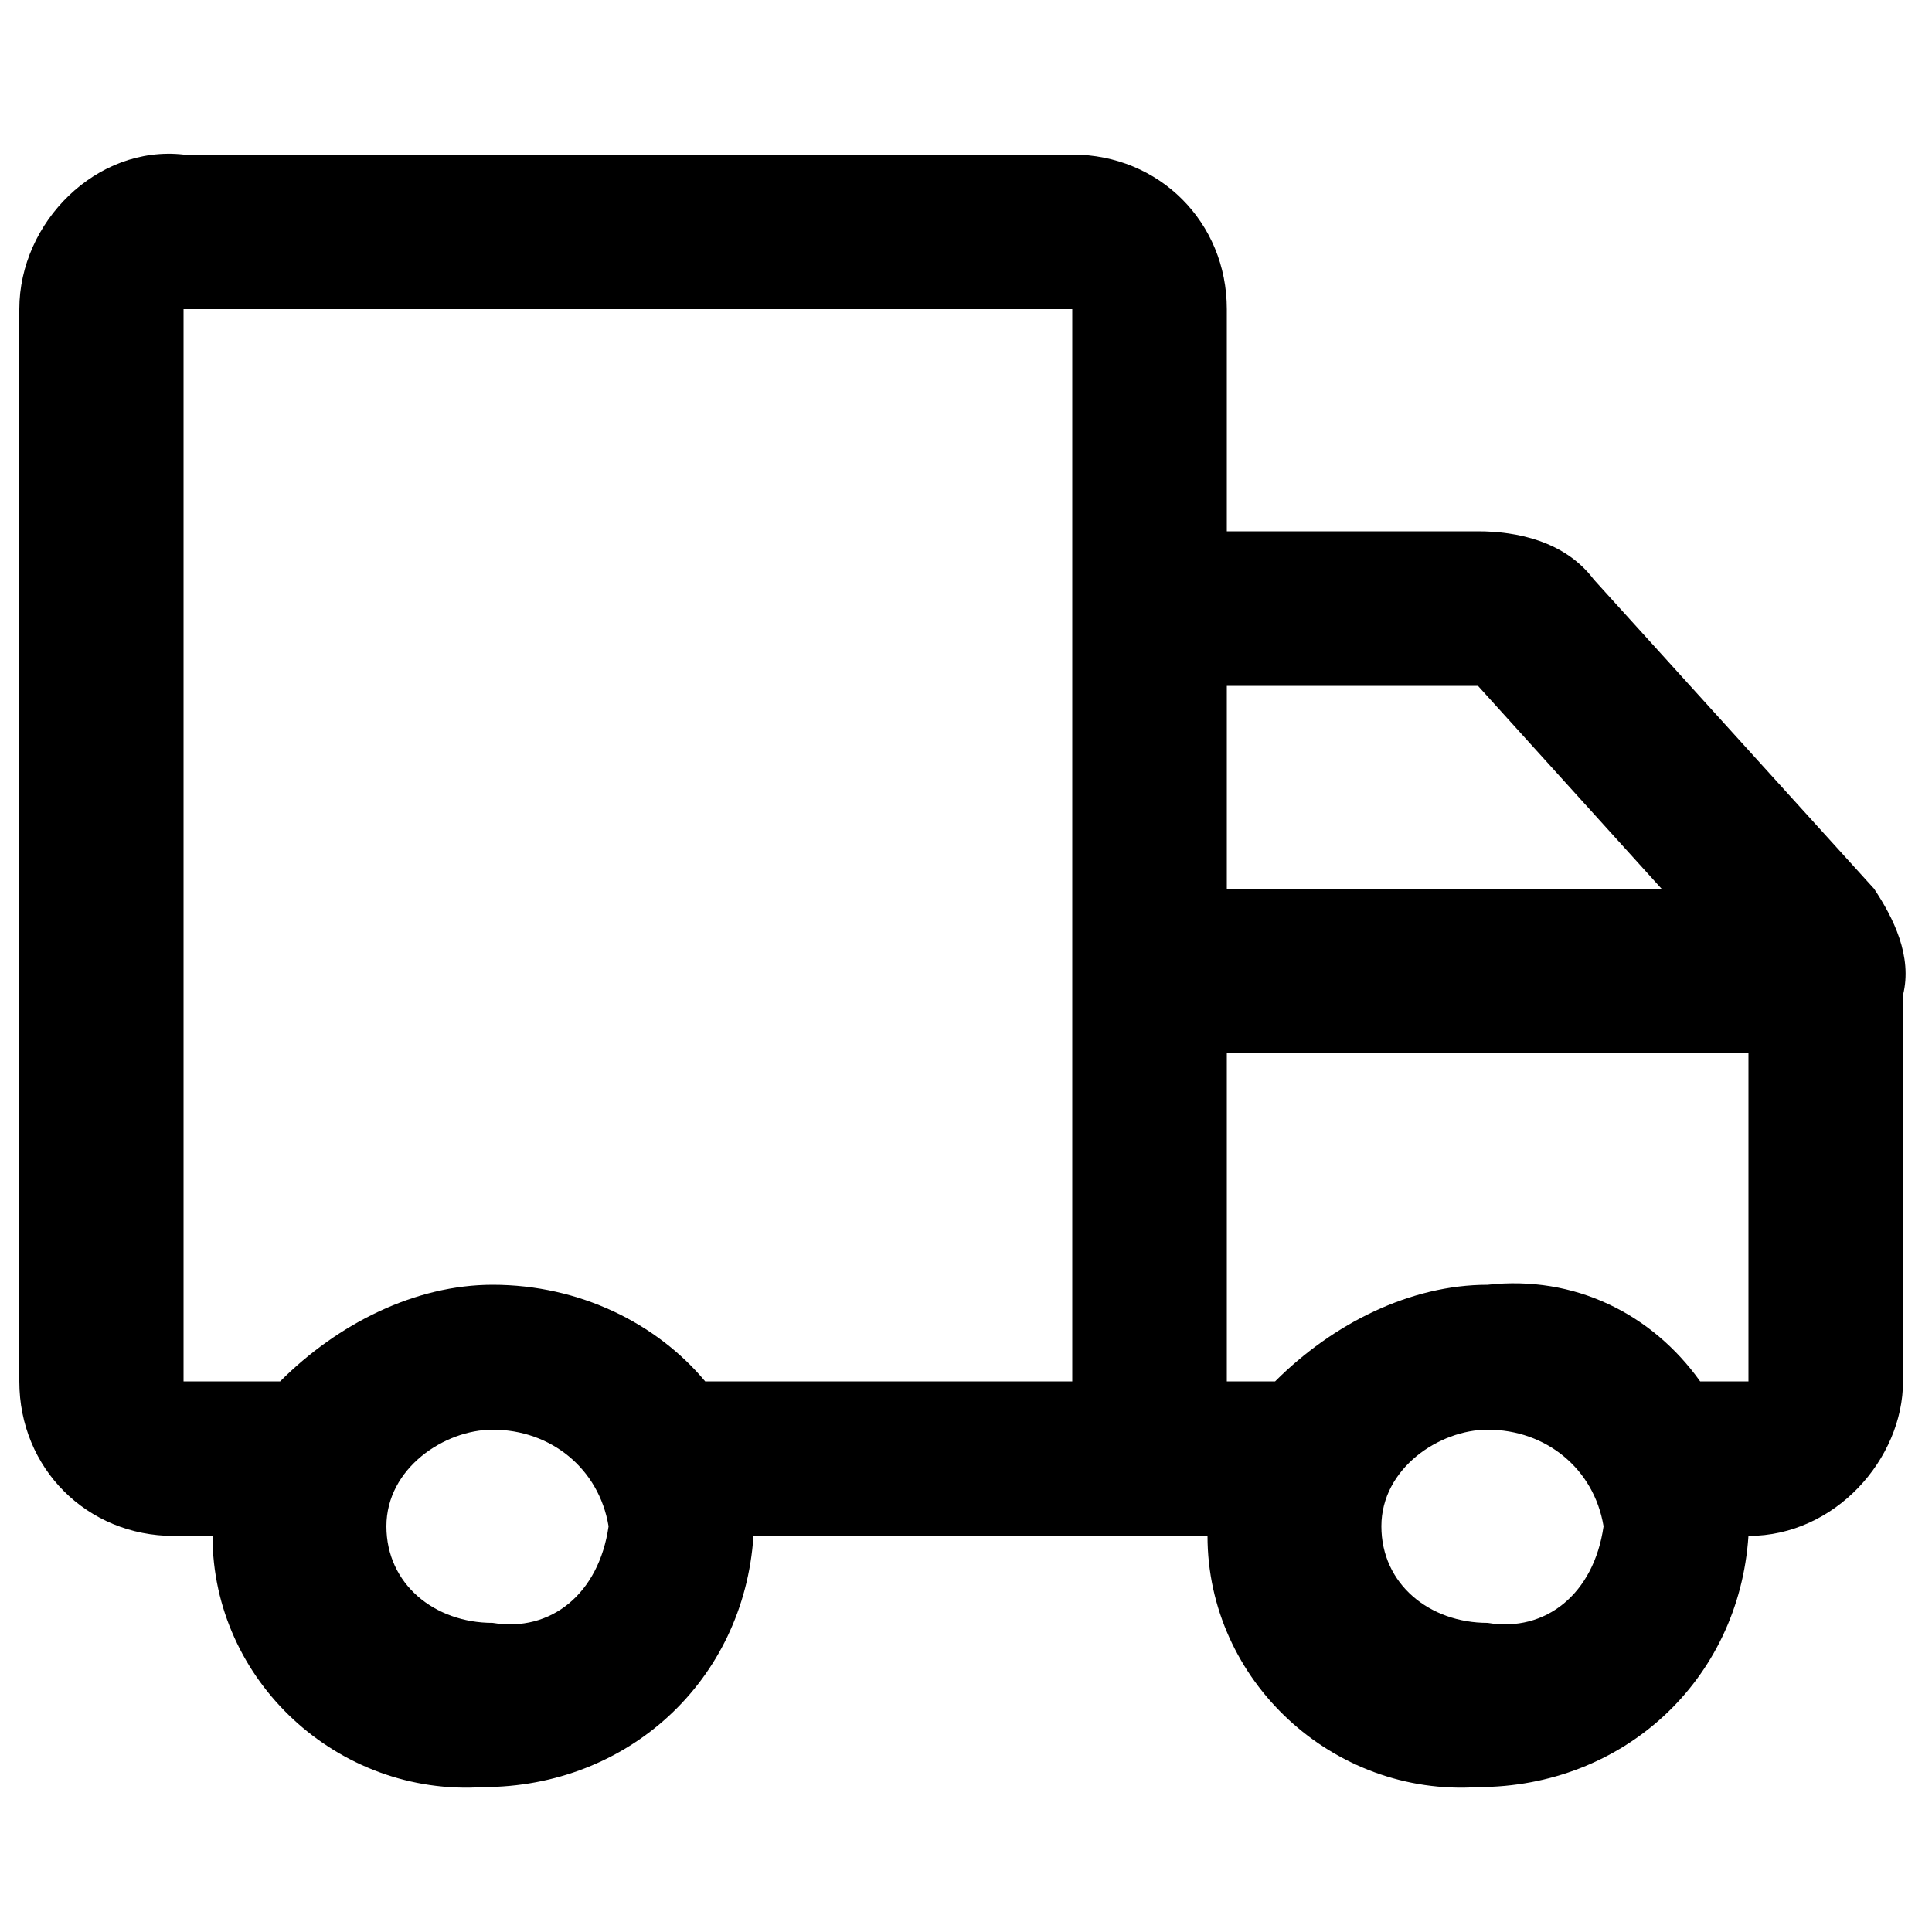
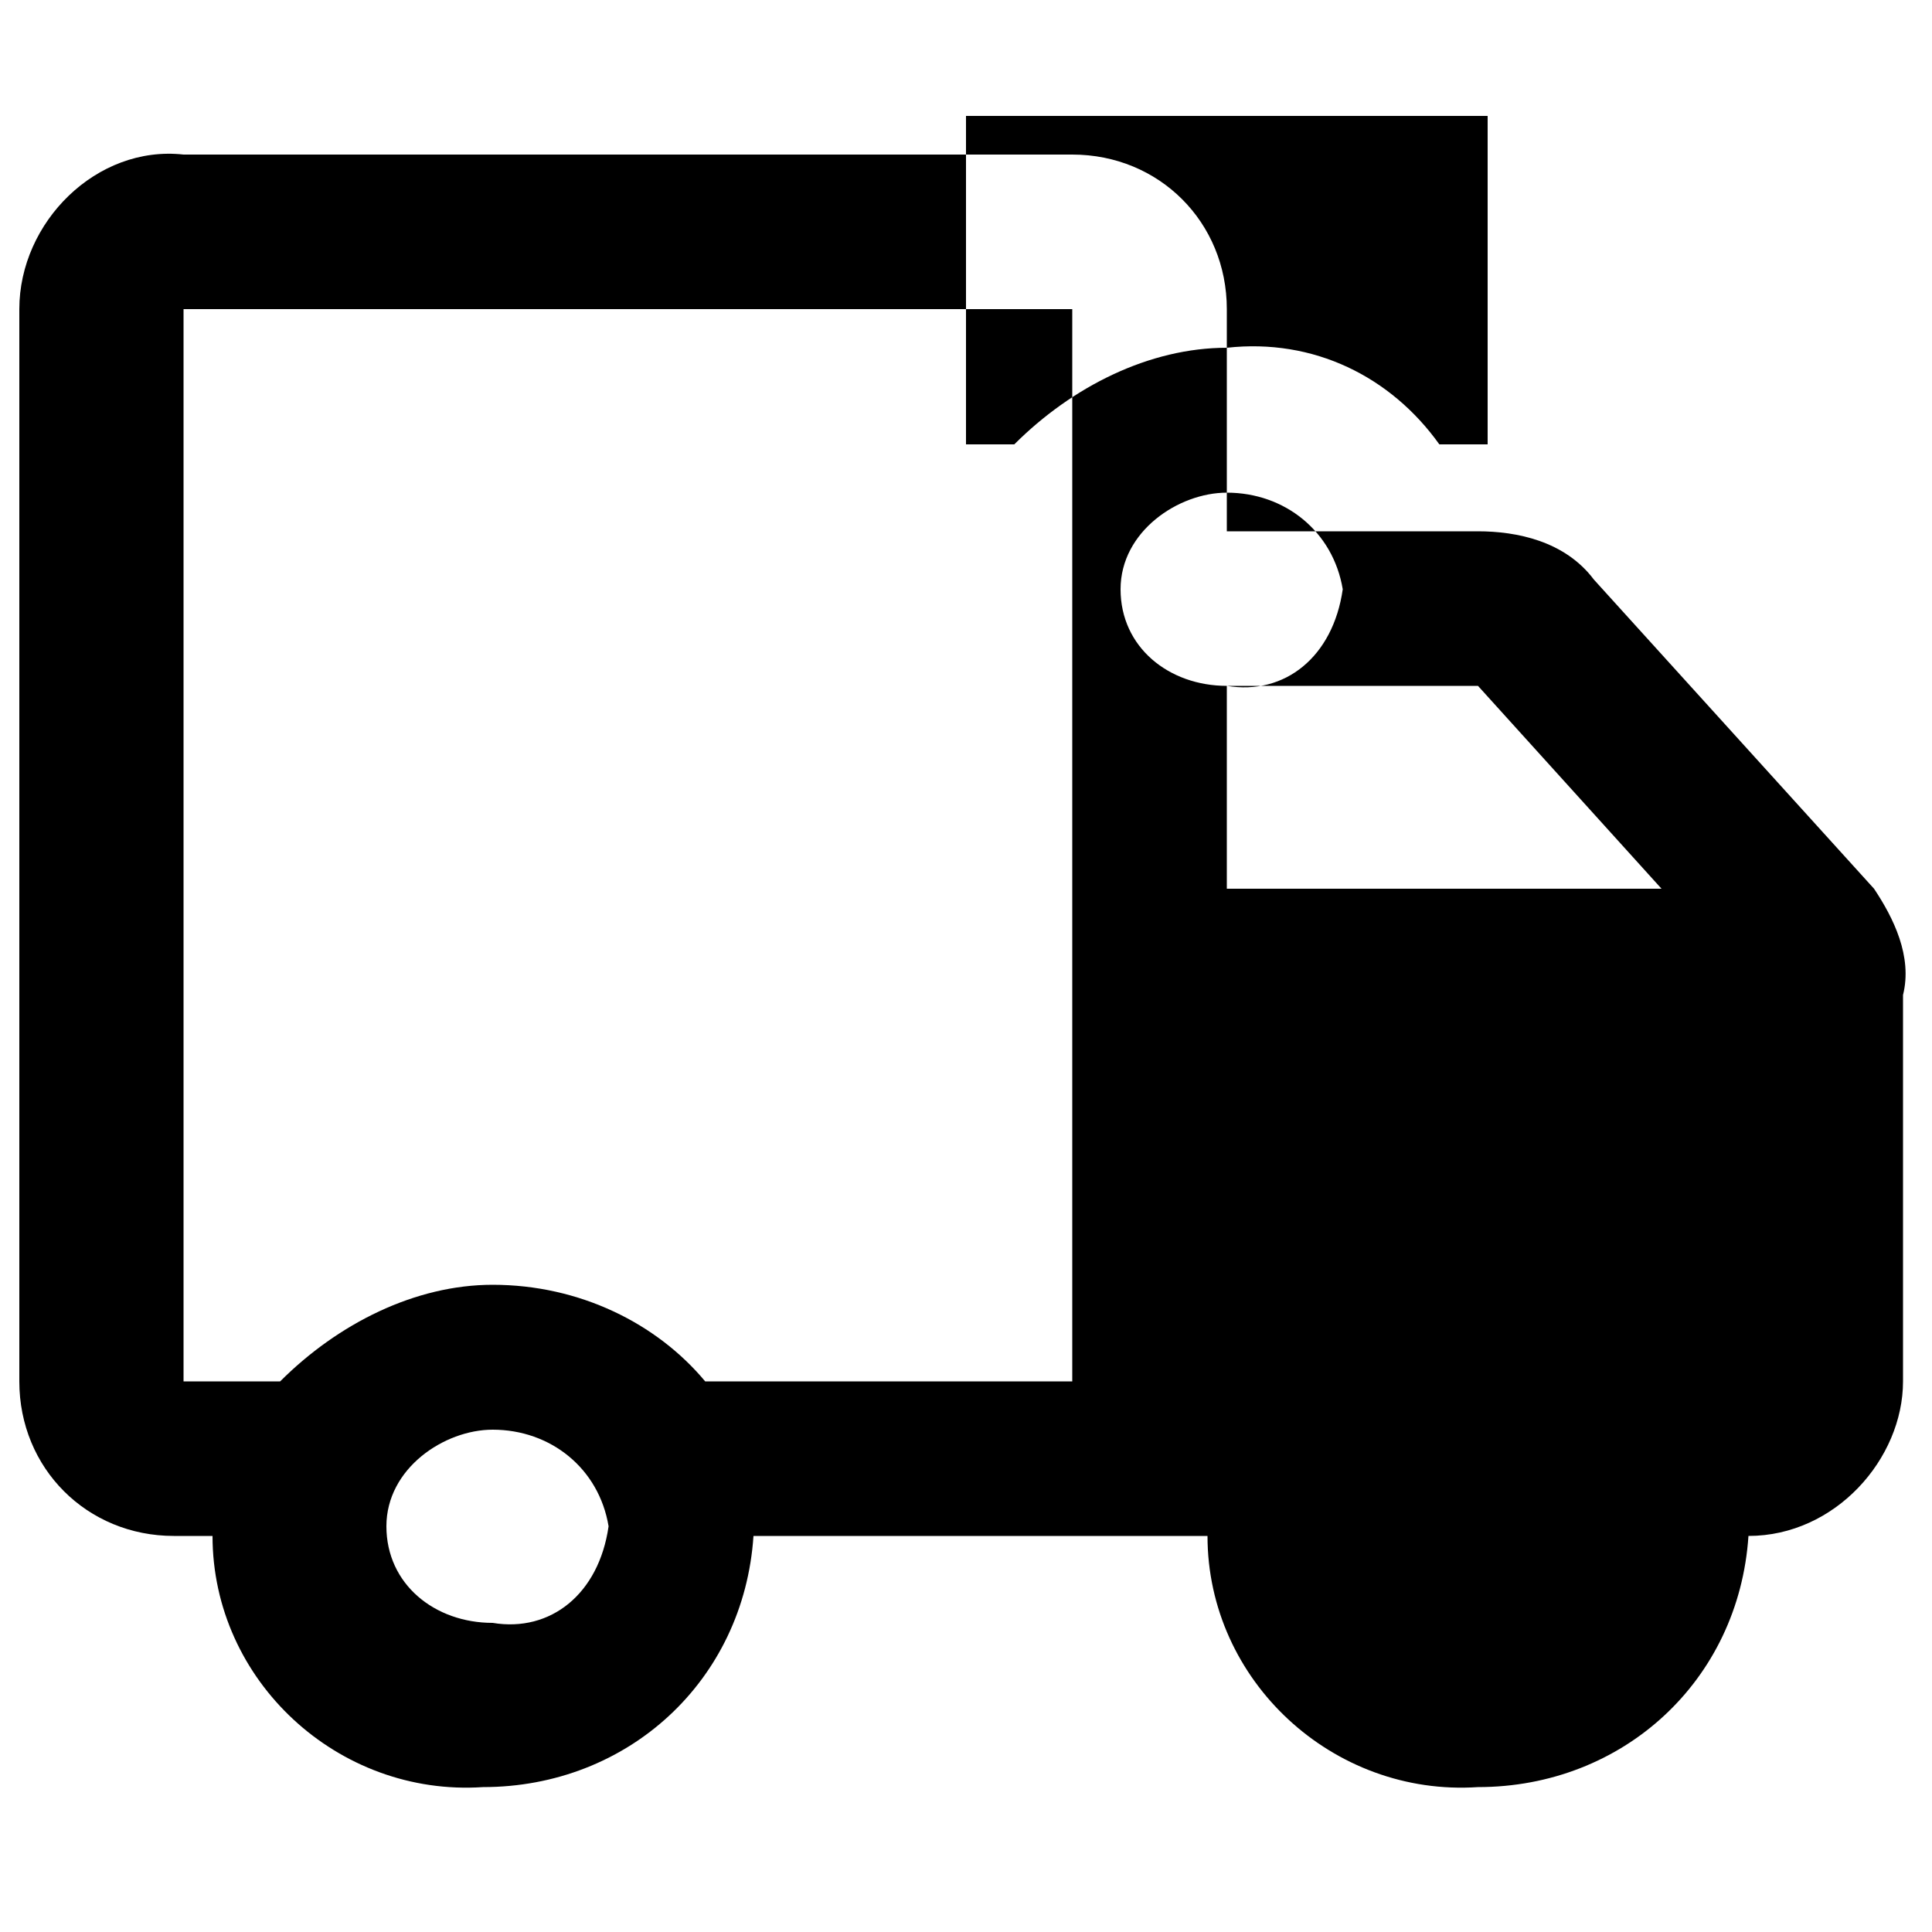
<svg xmlns="http://www.w3.org/2000/svg" viewBox="0 0 20 20" style="enable-background:new 0 0 20 20" xml:space="preserve">
-   <path d="M19.4 9.2 16.5 6c-.3-.4-.8-.5-1.2-.5h-2.6V3.2c0-.9-.7-1.6-1.6-1.6H1.9C1 1.5.2 2.3.2 3.2v11.1c0 .9.7 1.6 1.6 1.6h.4c0 1.5 1.3 2.7 2.8 2.6 1.5 0 2.7-1.1 2.8-2.6h4.7c0 1.5 1.3 2.7 2.8 2.6 1.5 0 2.7-1.1 2.8-2.6.9 0 1.6-.8 1.6-1.6v-4c.1-.4-.1-.8-.3-1.1zM5.1 16.8c-.6 0-1.1-.4-1.1-1s.6-1 1.1-1c.6 0 1.1.4 1.2 1-.1.7-.6 1.1-1.2 1zm6-9.8v7.3H7.3c-.5-.6-1.3-1-2.2-1-.8 0-1.6.4-2.2 1h-1V3.2h9.2V7zm1.6.1h2.6l1.9 2.1h-4.5V7.1zm2.7 9.7c-.6 0-1.1-.4-1.1-1s.6-1 1.1-1c.6 0 1.1.4 1.2 1-.1.7-.6 1.1-1.2 1zm0-3.5c-.8 0-1.6.4-2.2 1h-.5v-3.4h5.4v3.4h-.5c-.5-.7-1.3-1.1-2.2-1z" />
+   <path d="M19.4 9.2 16.5 6c-.3-.4-.8-.5-1.2-.5h-2.6V3.2c0-.9-.7-1.6-1.6-1.6H1.9C1 1.5.2 2.3.2 3.2v11.1c0 .9.7 1.6 1.6 1.6h.4c0 1.5 1.3 2.7 2.8 2.6 1.5 0 2.7-1.1 2.8-2.6h4.7c0 1.5 1.3 2.7 2.8 2.6 1.5 0 2.7-1.1 2.8-2.6.9 0 1.6-.8 1.6-1.6v-4c.1-.4-.1-.8-.3-1.1zM5.1 16.8c-.6 0-1.1-.4-1.1-1s.6-1 1.1-1c.6 0 1.1.4 1.2 1-.1.7-.6 1.1-1.2 1zm6-9.8v7.3H7.3c-.5-.6-1.3-1-2.2-1-.8 0-1.6.4-2.2 1h-1V3.2h9.2V7zm1.6.1h2.6l1.9 2.1h-4.5V7.1zc-.6 0-1.1-.4-1.1-1s.6-1 1.1-1c.6 0 1.1.4 1.2 1-.1.7-.6 1.1-1.2 1zm0-3.5c-.8 0-1.6.4-2.2 1h-.5v-3.4h5.4v3.4h-.5c-.5-.7-1.3-1.1-2.2-1z" />
</svg>